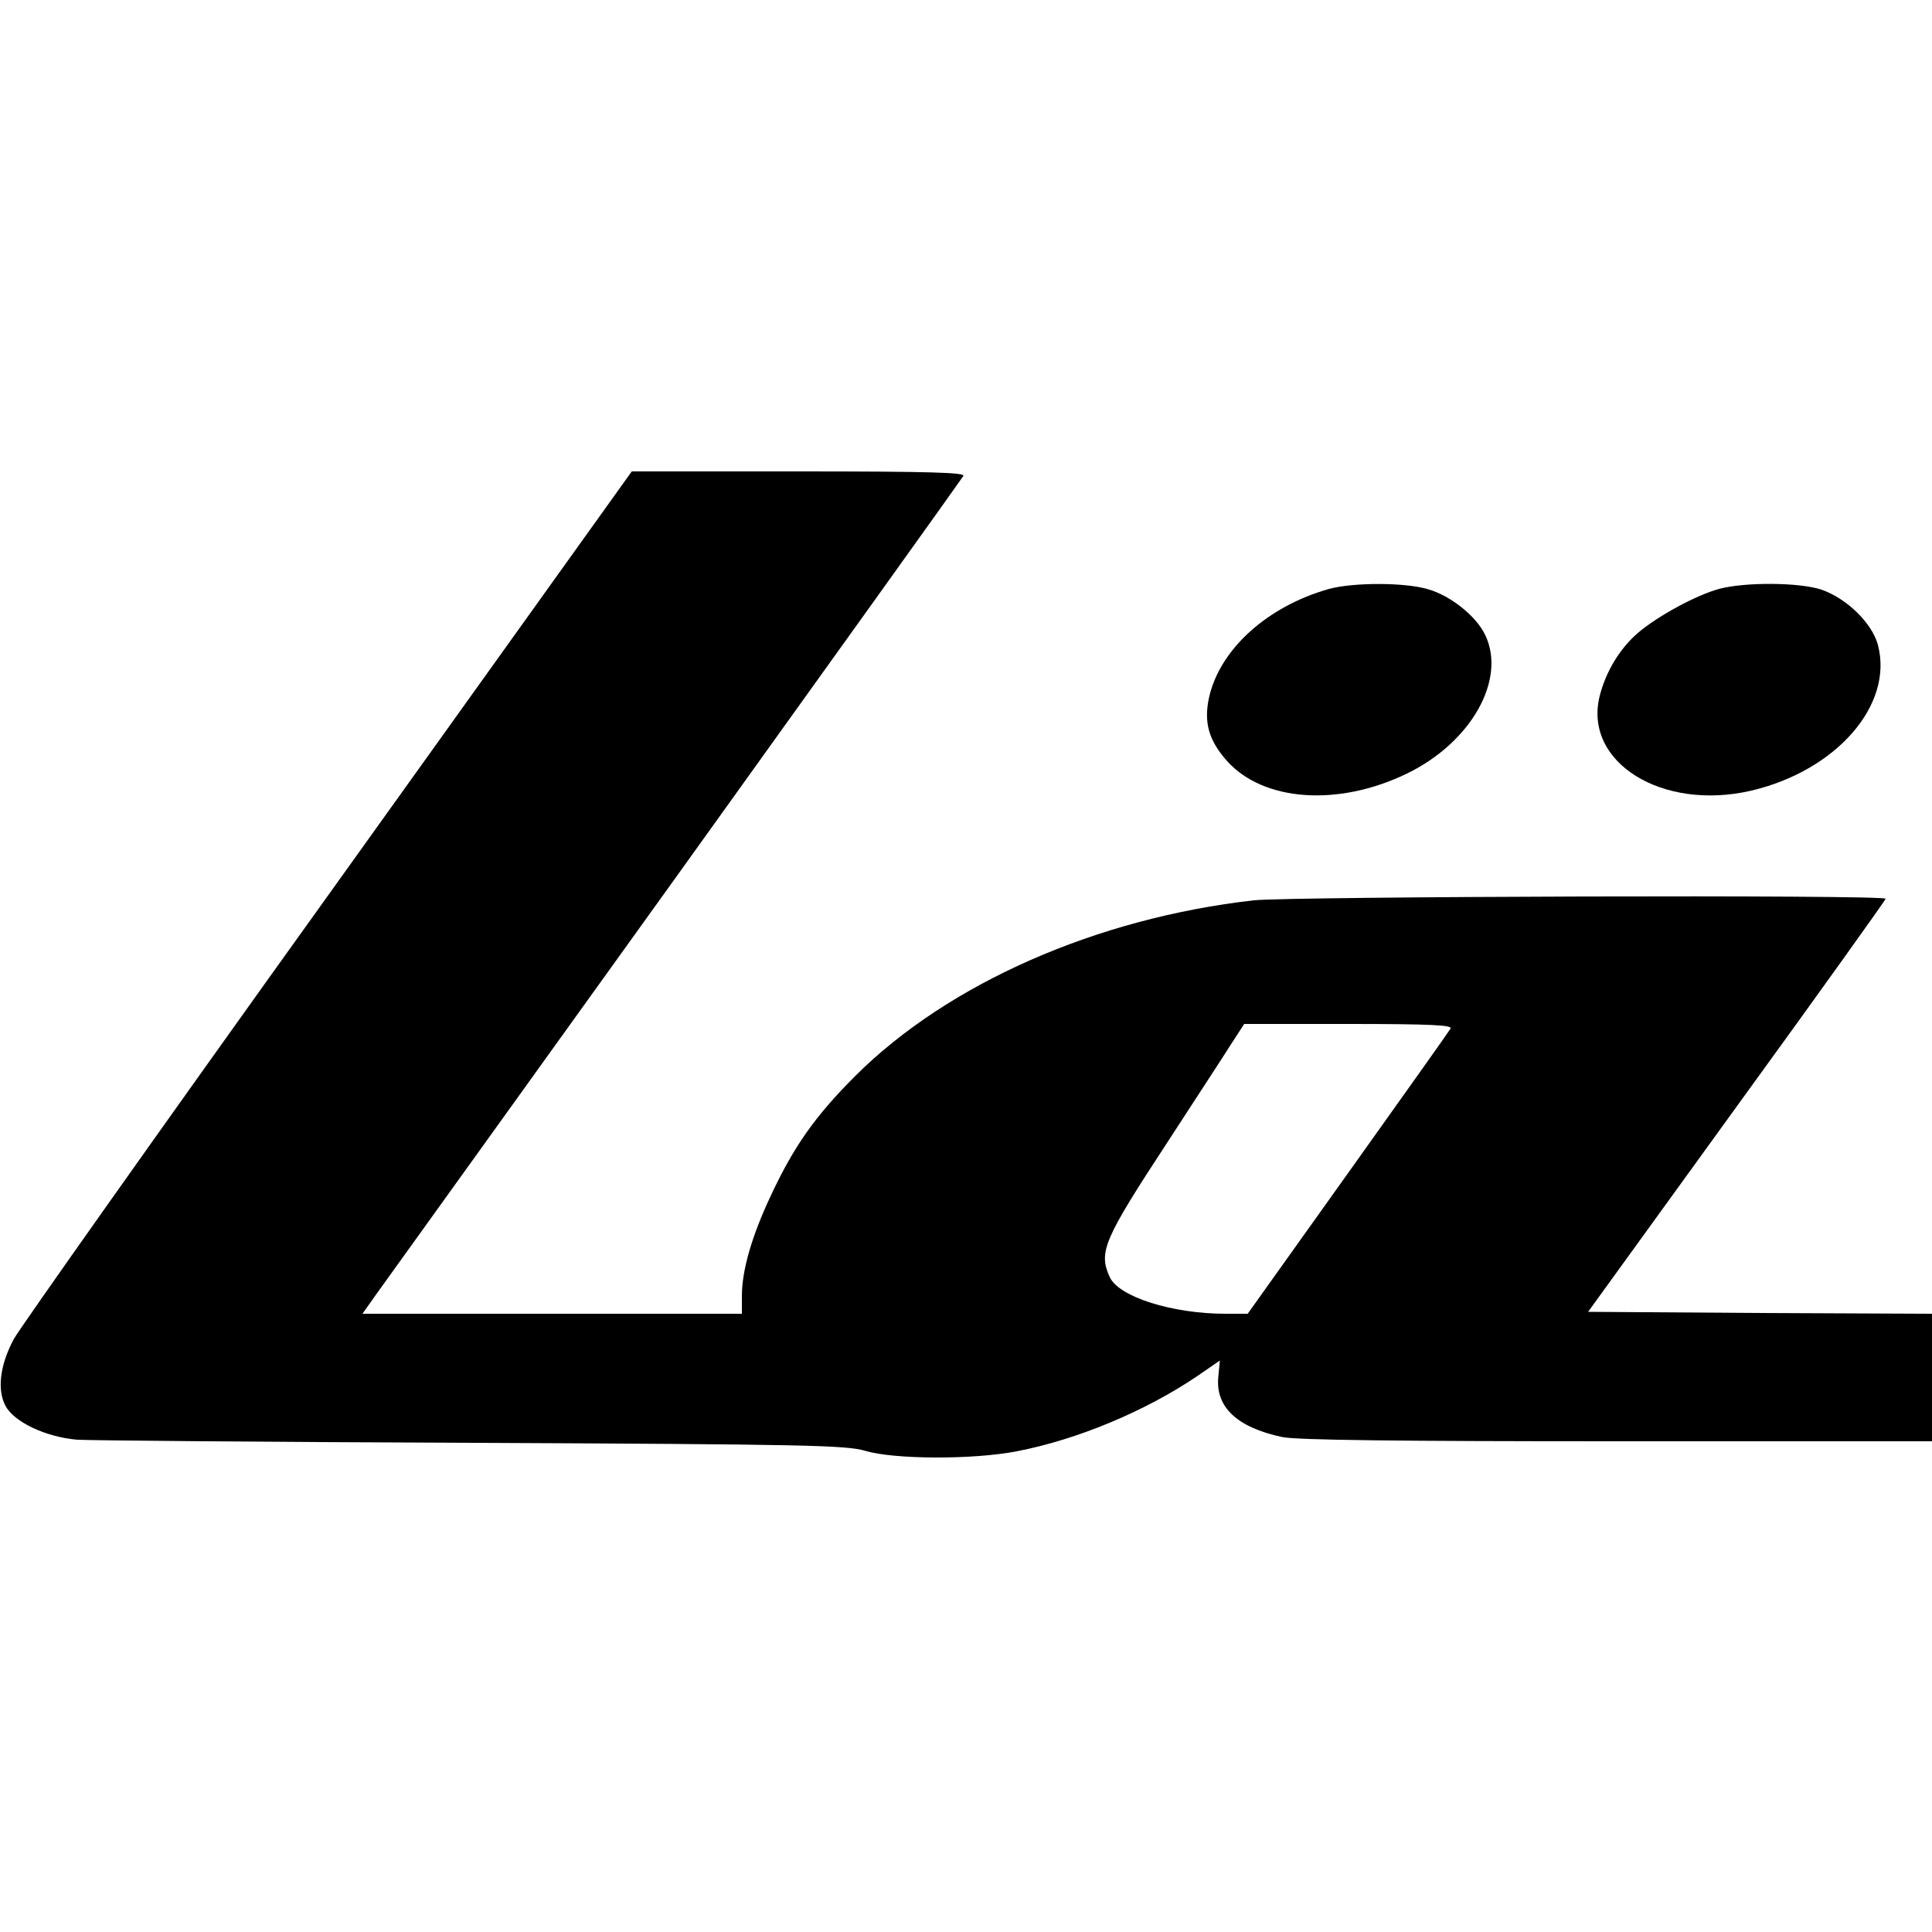
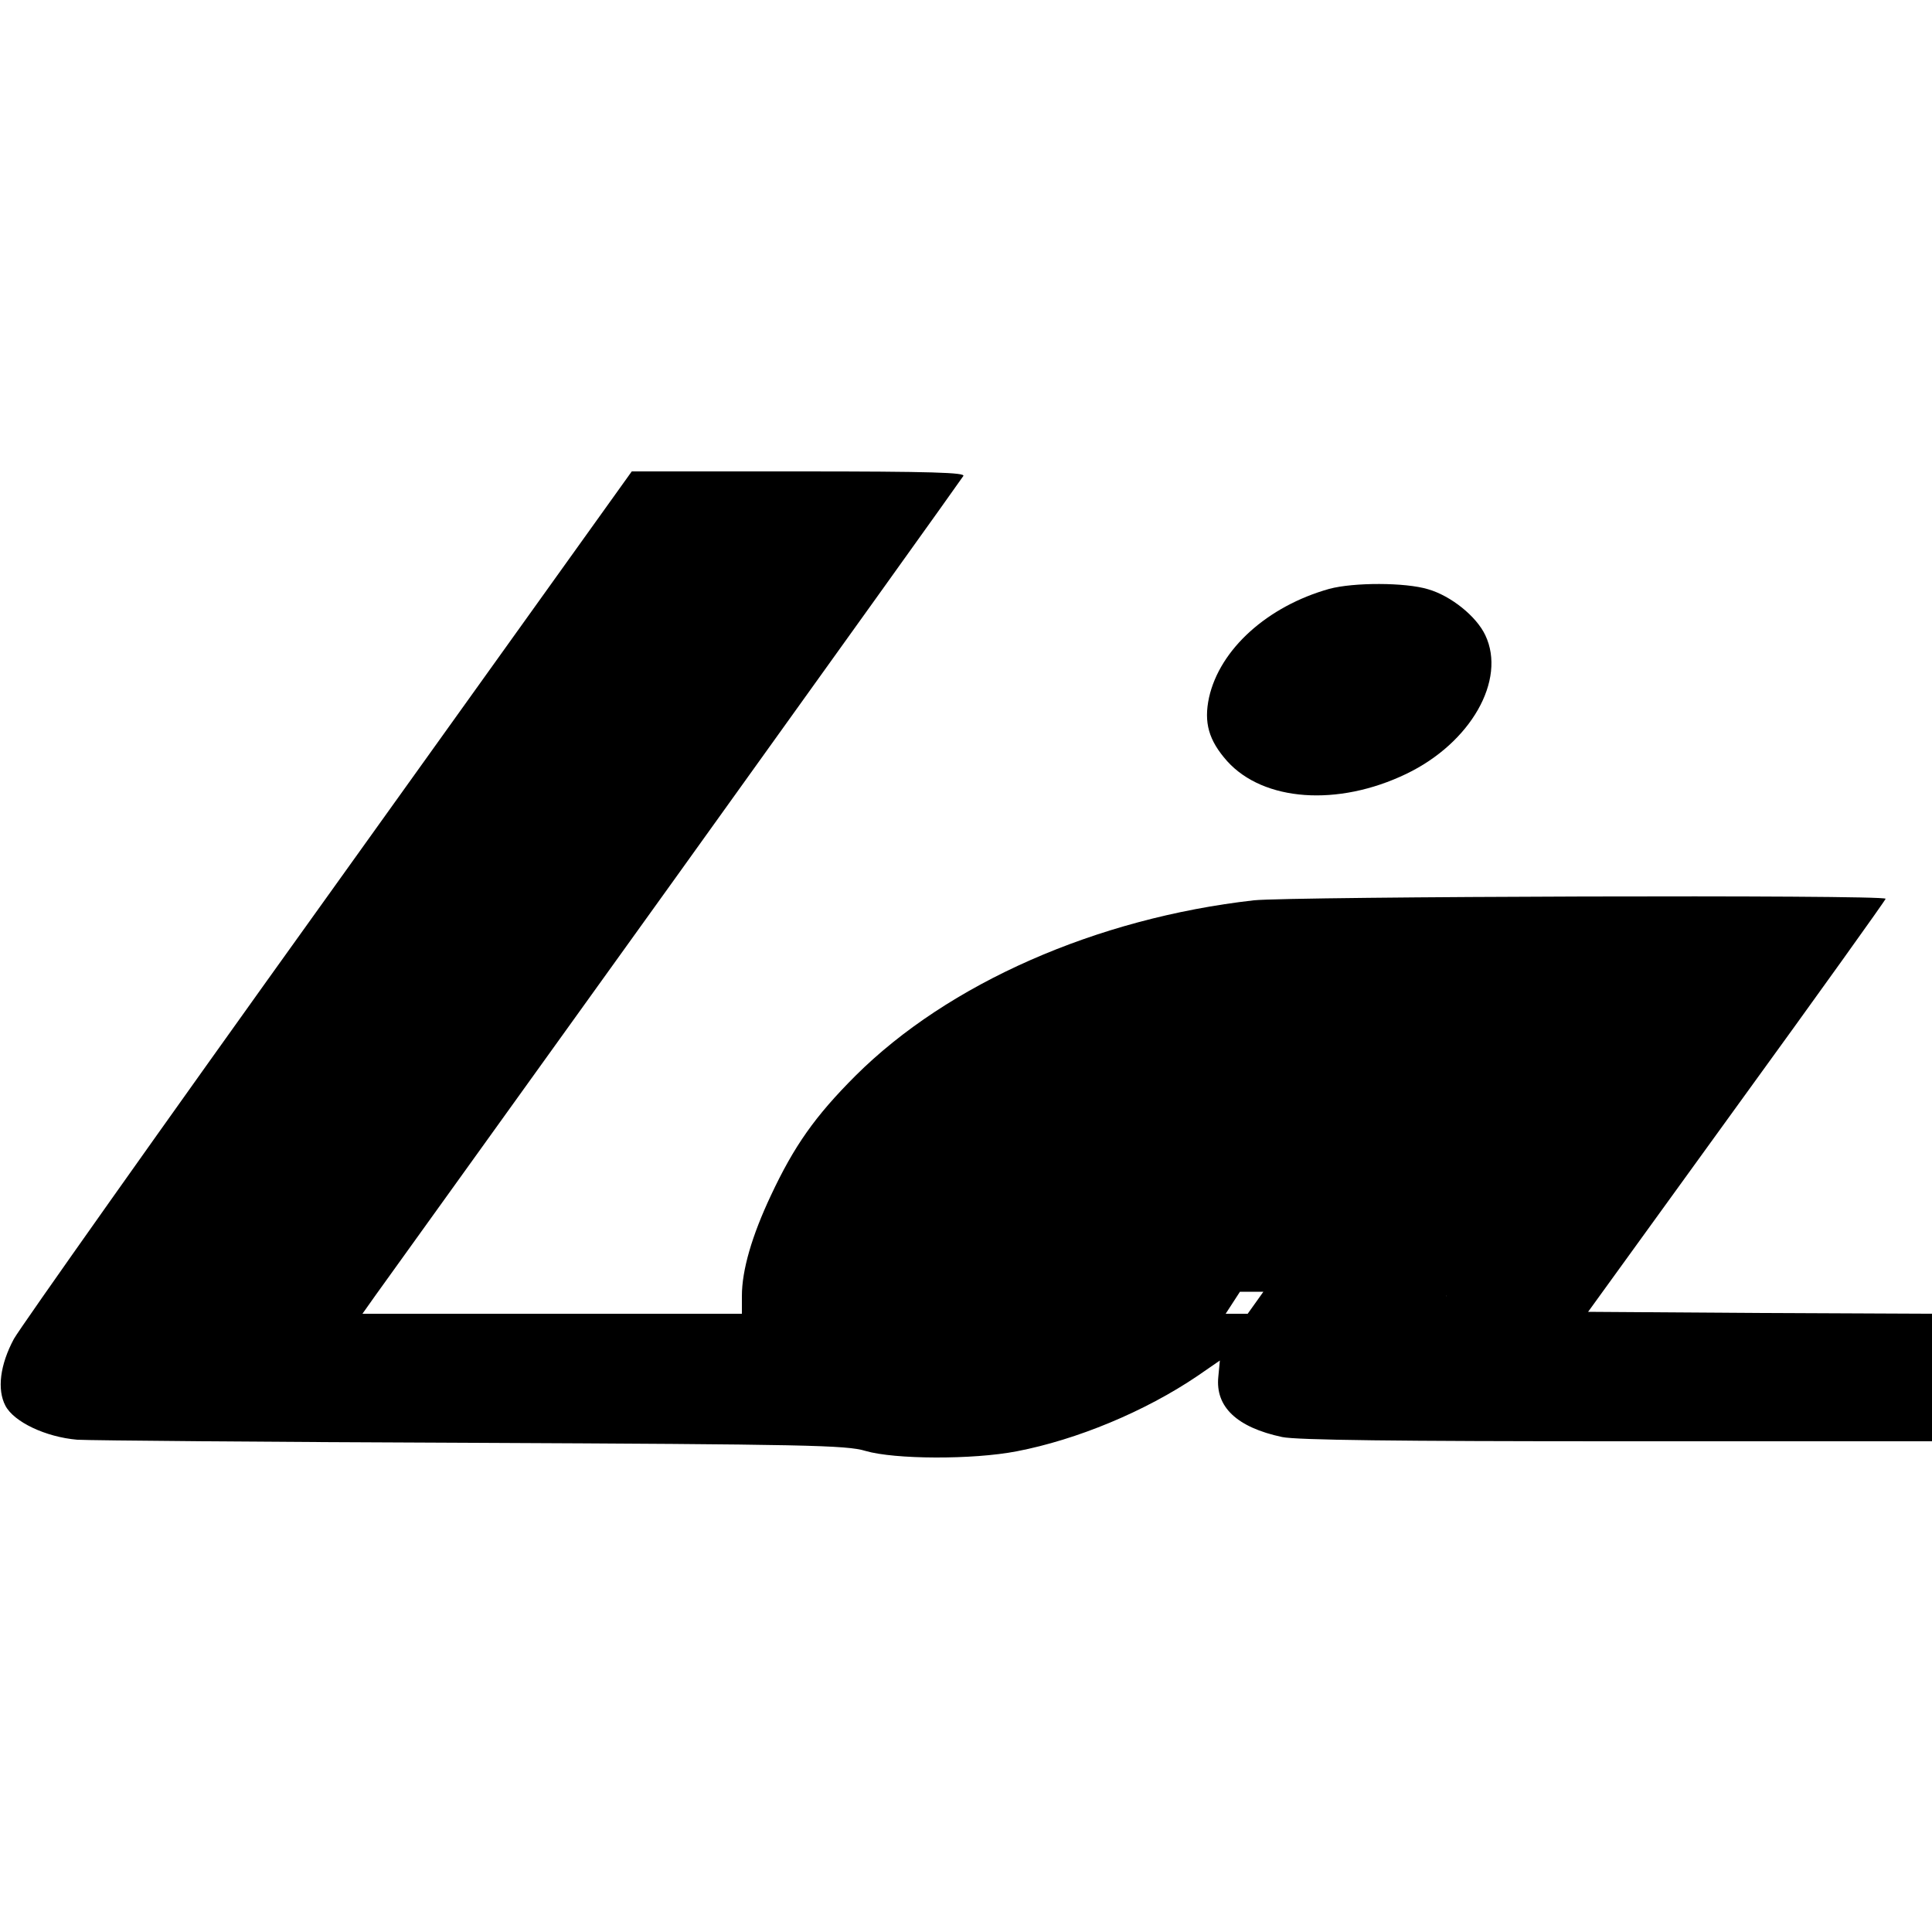
<svg xmlns="http://www.w3.org/2000/svg" version="1.0" width="500pt" height="500pt" viewBox="0 0 500 500" preserveAspectRatio="xMidYMid meet">
  <g transform="translate(0,500) scale(0.1,-0.1)" fill="#000000" stroke="none">
-     <path d="M850 2684 c-432 -602 -798 -1120 -814 -1149 -36 -67 -44 -131 -22 -173 22 -42 104 -81 186 -88 36 -2 497 -6 1025 -8 862 -4 966 -6 1015 -21 75 -22 277 -23 391 -1 156 30 332 103 468 195 l58 40 -4 -42 c-8 -78 48 -131 165 -156 37 -8 303 -11 867 -11 l815 0 0 165 0 165 -445 2 -445 3 385 532 c212 292 385 534 385 537 0 11 -1541 6 -1635 -4 -407 -46 -791 -215 -1031 -454 -105 -105 -159 -182 -219 -310 -49 -104 -75 -193 -75 -260 l0 -46 -491 0 -491 0 34 48 c19 26 367 511 774 1077 407 567 743 1036 747 1043 7 9 -81 12 -425 12 l-433 0 -785 -1096z m2904 -346 c-4 -7 -124 -176 -266 -375 l-259 -363 -57 0 c-139 0 -277 44 -300 95 -30 65 -15 98 150 350 68 105 141 216 161 248 l37 57 270 0 c214 0 270 -3 264 -12z" />
+     <path d="M850 2684 c-432 -602 -798 -1120 -814 -1149 -36 -67 -44 -131 -22 -173 22 -42 104 -81 186 -88 36 -2 497 -6 1025 -8 862 -4 966 -6 1015 -21 75 -22 277 -23 391 -1 156 30 332 103 468 195 l58 40 -4 -42 c-8 -78 48 -131 165 -156 37 -8 303 -11 867 -11 l815 0 0 165 0 165 -445 2 -445 3 385 532 c212 292 385 534 385 537 0 11 -1541 6 -1635 -4 -407 -46 -791 -215 -1031 -454 -105 -105 -159 -182 -219 -310 -49 -104 -75 -193 -75 -260 l0 -46 -491 0 -491 0 34 48 c19 26 367 511 774 1077 407 567 743 1036 747 1043 7 9 -81 12 -425 12 l-433 0 -785 -1096z m2904 -346 c-4 -7 -124 -176 -266 -375 l-259 -363 -57 0 l37 57 270 0 c214 0 270 -3 264 -12z" />
    <path d="M3440 3476 c-160 -45 -283 -156 -311 -281 -14 -65 -1 -111 47 -165 94 -104 286 -118 463 -33 167 80 260 243 205 359 -23 49 -89 102 -148 119 -59 18 -193 18 -256 1z" />
-     <path d="M4449 3476 c-61 -17 -158 -70 -209 -113 -48 -41 -84 -101 -100 -164 -43 -172 162 -299 393 -245 220 52 368 222 327 377 -15 56 -80 120 -146 143 -57 19 -197 20 -265 2z" />
  </g>
</svg>